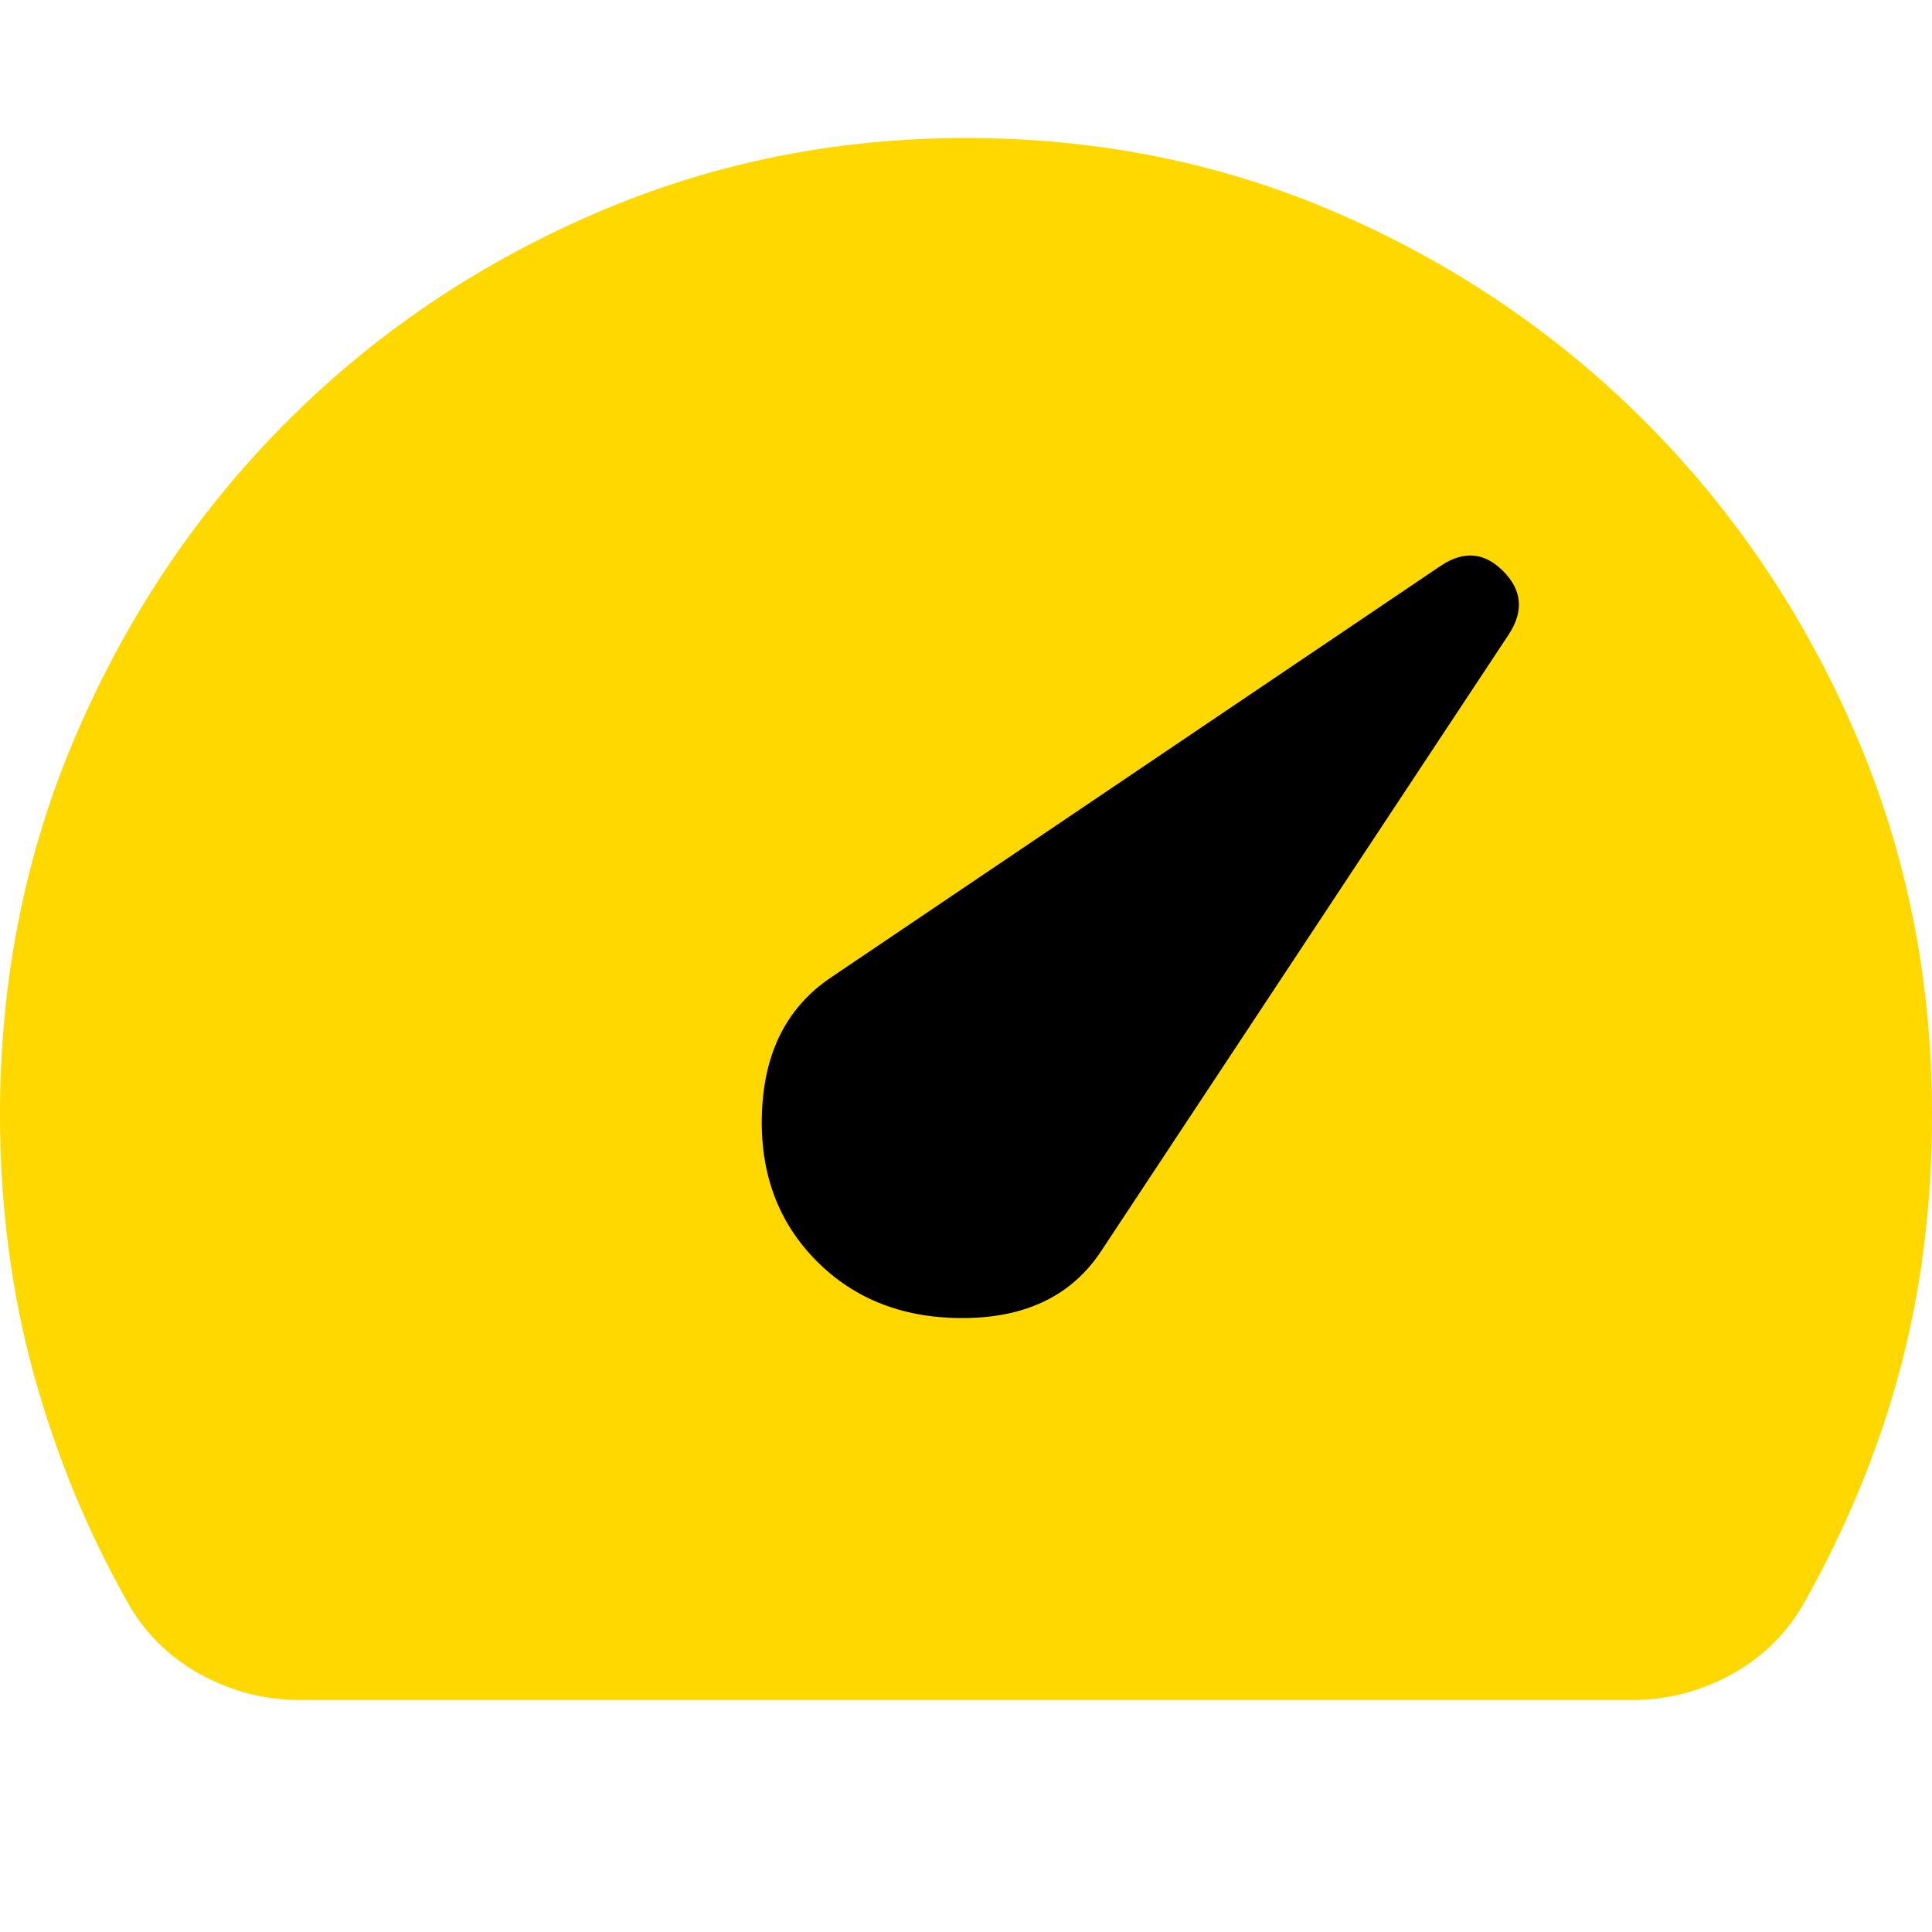
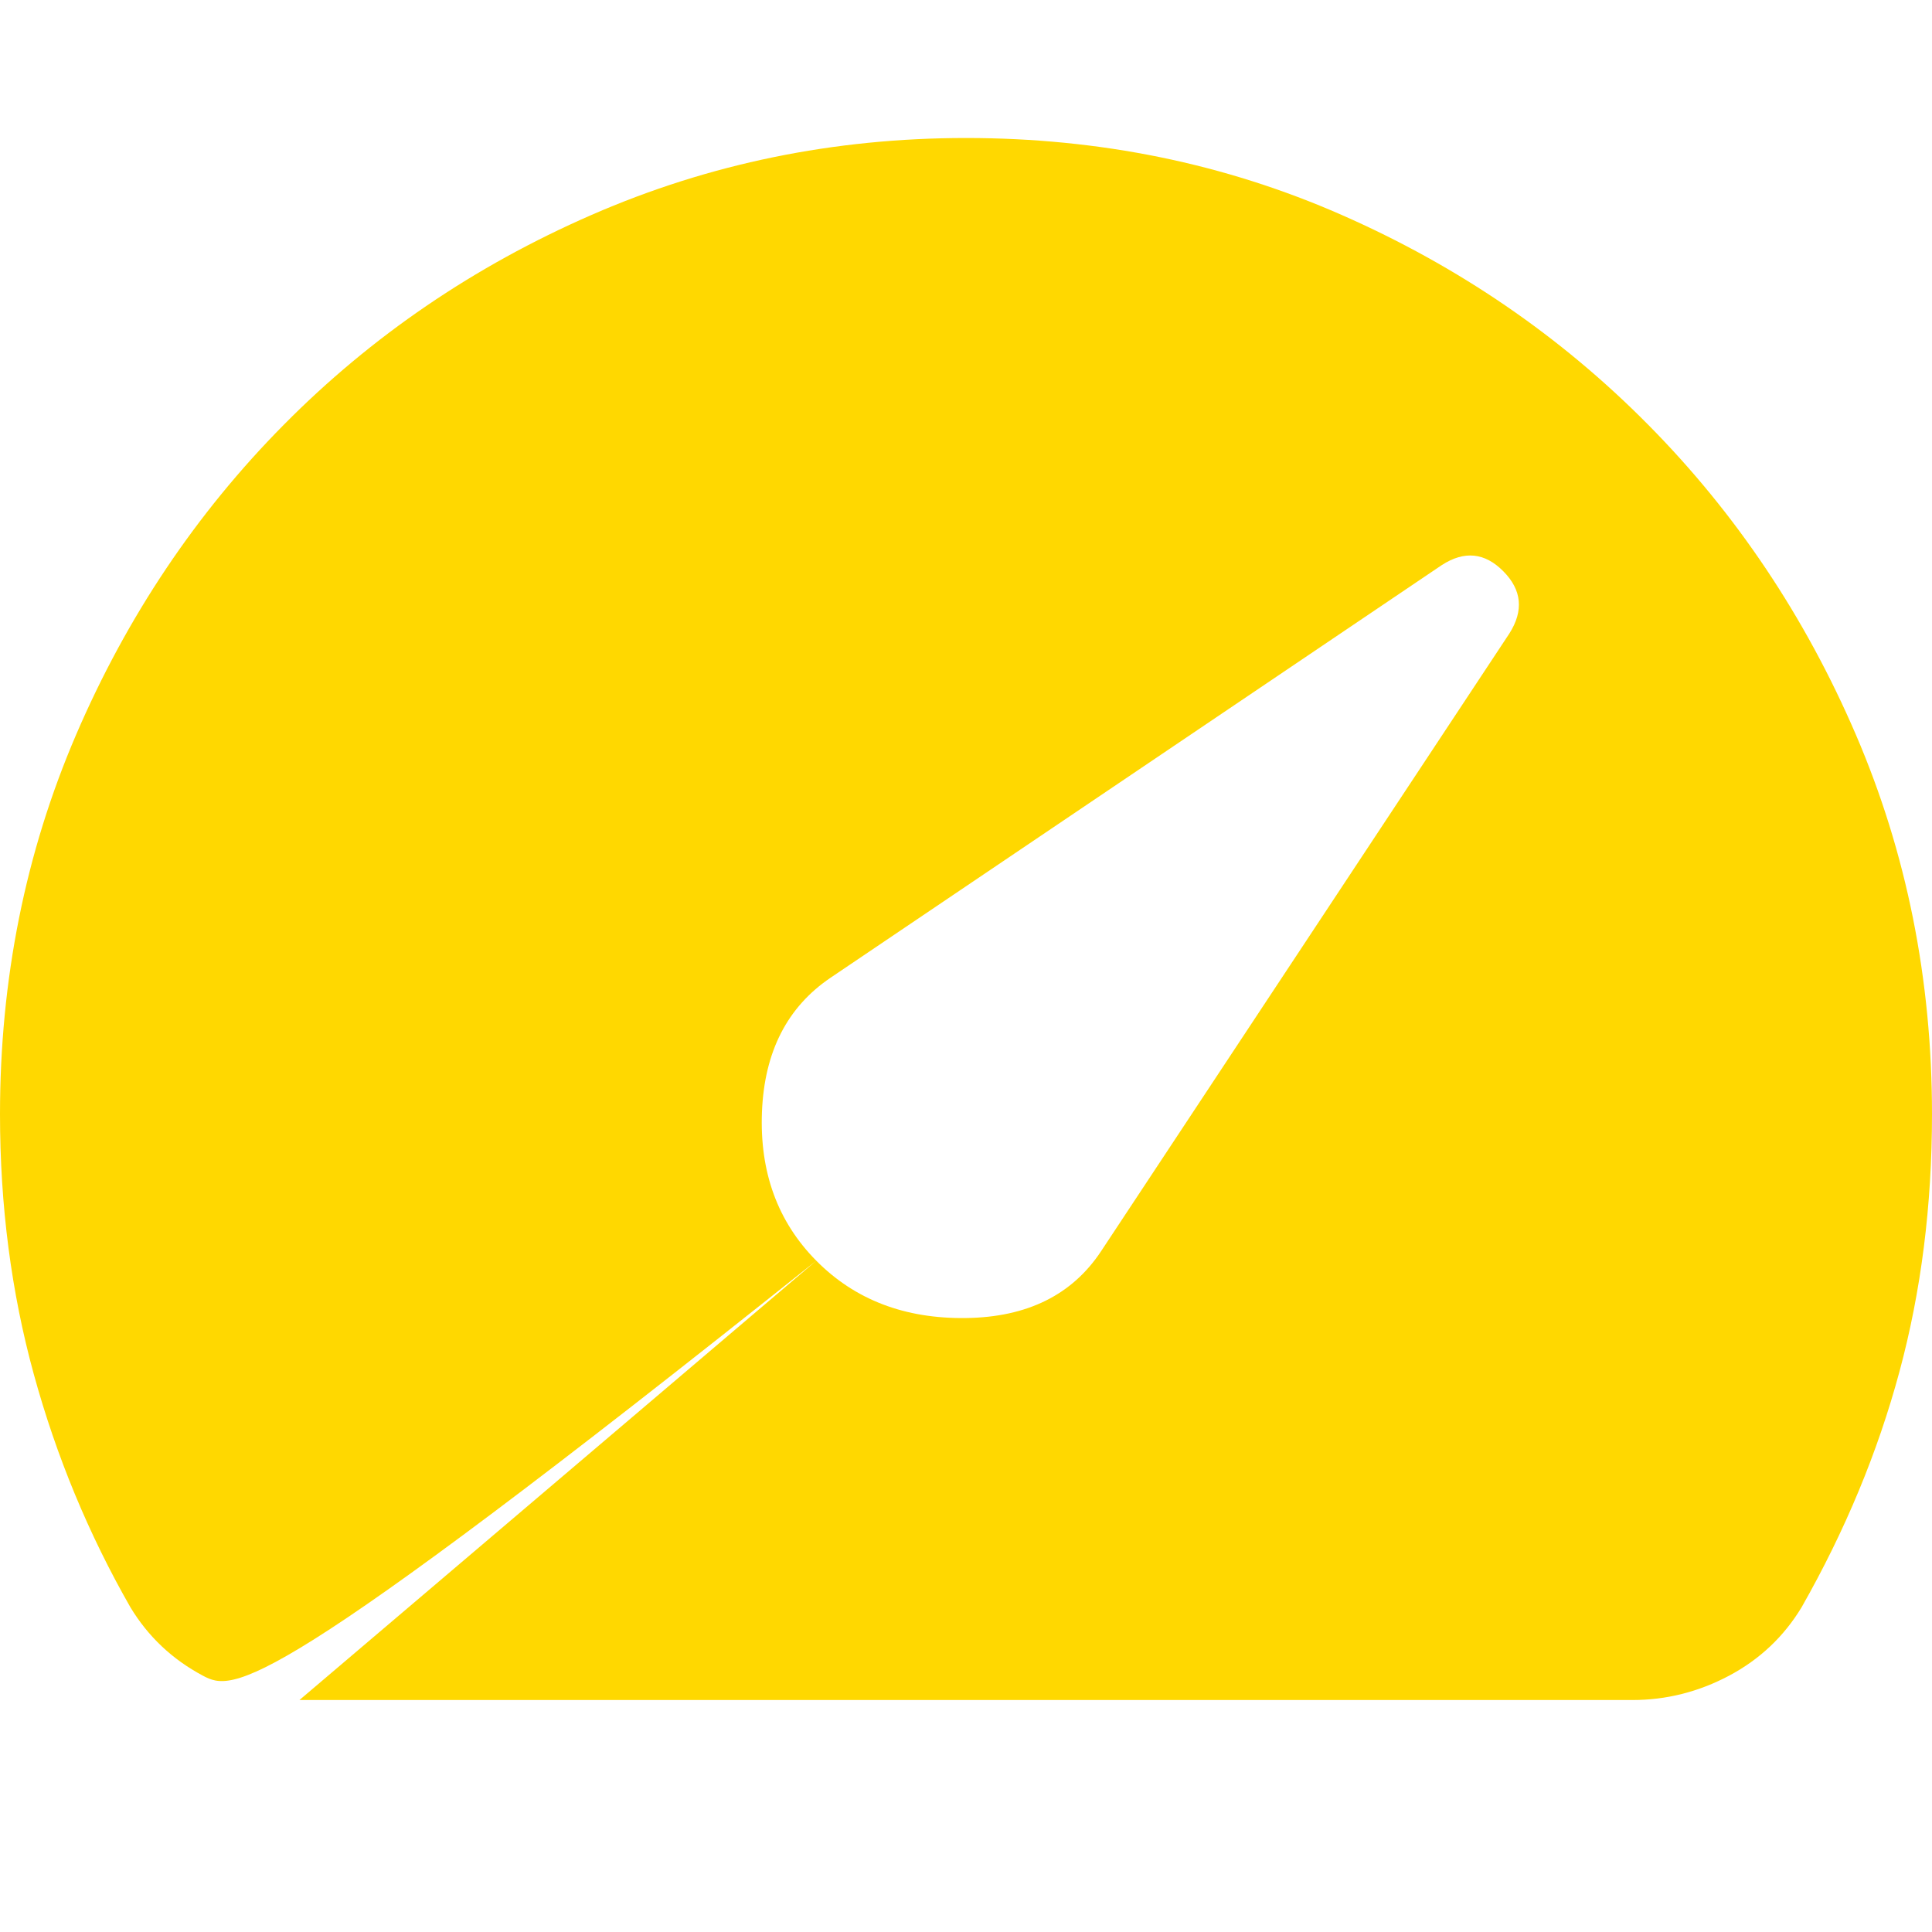
<svg xmlns="http://www.w3.org/2000/svg" width="28" height="28" viewBox="0 0 28 28" fill="none">
-   <ellipse cx="15.191" cy="13.617" rx="11.617" ry="8.638" fill="black" />
-   <path d="M11.83 18.271C12.39 18.837 13.113 19.114 14 19.102C14.887 19.09 15.54 18.767 15.96 18.13L21.875 9.181C22.085 8.85 22.056 8.55 21.787 8.279C21.519 8.008 21.222 7.978 20.895 8.19L12.04 14.168C11.41 14.593 11.078 15.241 11.043 16.114C11.008 16.986 11.27 17.705 11.83 18.271ZM4.34 24.638C3.85 24.638 3.383 24.52 2.94 24.285C2.497 24.049 2.147 23.719 1.89 23.294C1.283 22.233 0.817 21.107 0.49 19.917C0.163 18.726 0 17.47 0 16.149C0 14.192 0.368 12.358 1.103 10.648C1.838 8.939 2.841 7.441 4.113 6.156C5.384 4.871 6.872 3.857 8.575 3.114C10.278 2.371 12.087 2 14 2C15.937 2 17.751 2.371 19.442 3.114C21.134 3.857 22.616 4.871 23.887 6.156C25.159 7.441 26.162 8.939 26.897 10.648C27.632 12.358 28 14.192 28 16.149C28 17.47 27.843 18.713 27.528 19.88C27.213 21.048 26.74 22.186 26.11 23.294C25.853 23.719 25.503 24.049 25.06 24.285C24.617 24.52 24.15 24.638 23.66 24.638H4.34Z" fill="#FFD800" />
+   <path d="M11.83 18.271C12.39 18.837 13.113 19.114 14 19.102C14.887 19.09 15.54 18.767 15.96 18.13L21.875 9.181C22.085 8.85 22.056 8.55 21.787 8.279C21.519 8.008 21.222 7.978 20.895 8.19L12.04 14.168C11.41 14.593 11.078 15.241 11.043 16.114C11.008 16.986 11.27 17.705 11.83 18.271ZC3.85 24.638 3.383 24.52 2.94 24.285C2.497 24.049 2.147 23.719 1.89 23.294C1.283 22.233 0.817 21.107 0.49 19.917C0.163 18.726 0 17.47 0 16.149C0 14.192 0.368 12.358 1.103 10.648C1.838 8.939 2.841 7.441 4.113 6.156C5.384 4.871 6.872 3.857 8.575 3.114C10.278 2.371 12.087 2 14 2C15.937 2 17.751 2.371 19.442 3.114C21.134 3.857 22.616 4.871 23.887 6.156C25.159 7.441 26.162 8.939 26.897 10.648C27.632 12.358 28 14.192 28 16.149C28 17.47 27.843 18.713 27.528 19.88C27.213 21.048 26.74 22.186 26.11 23.294C25.853 23.719 25.503 24.049 25.06 24.285C24.617 24.52 24.15 24.638 23.66 24.638H4.34Z" fill="#FFD800" />
</svg>